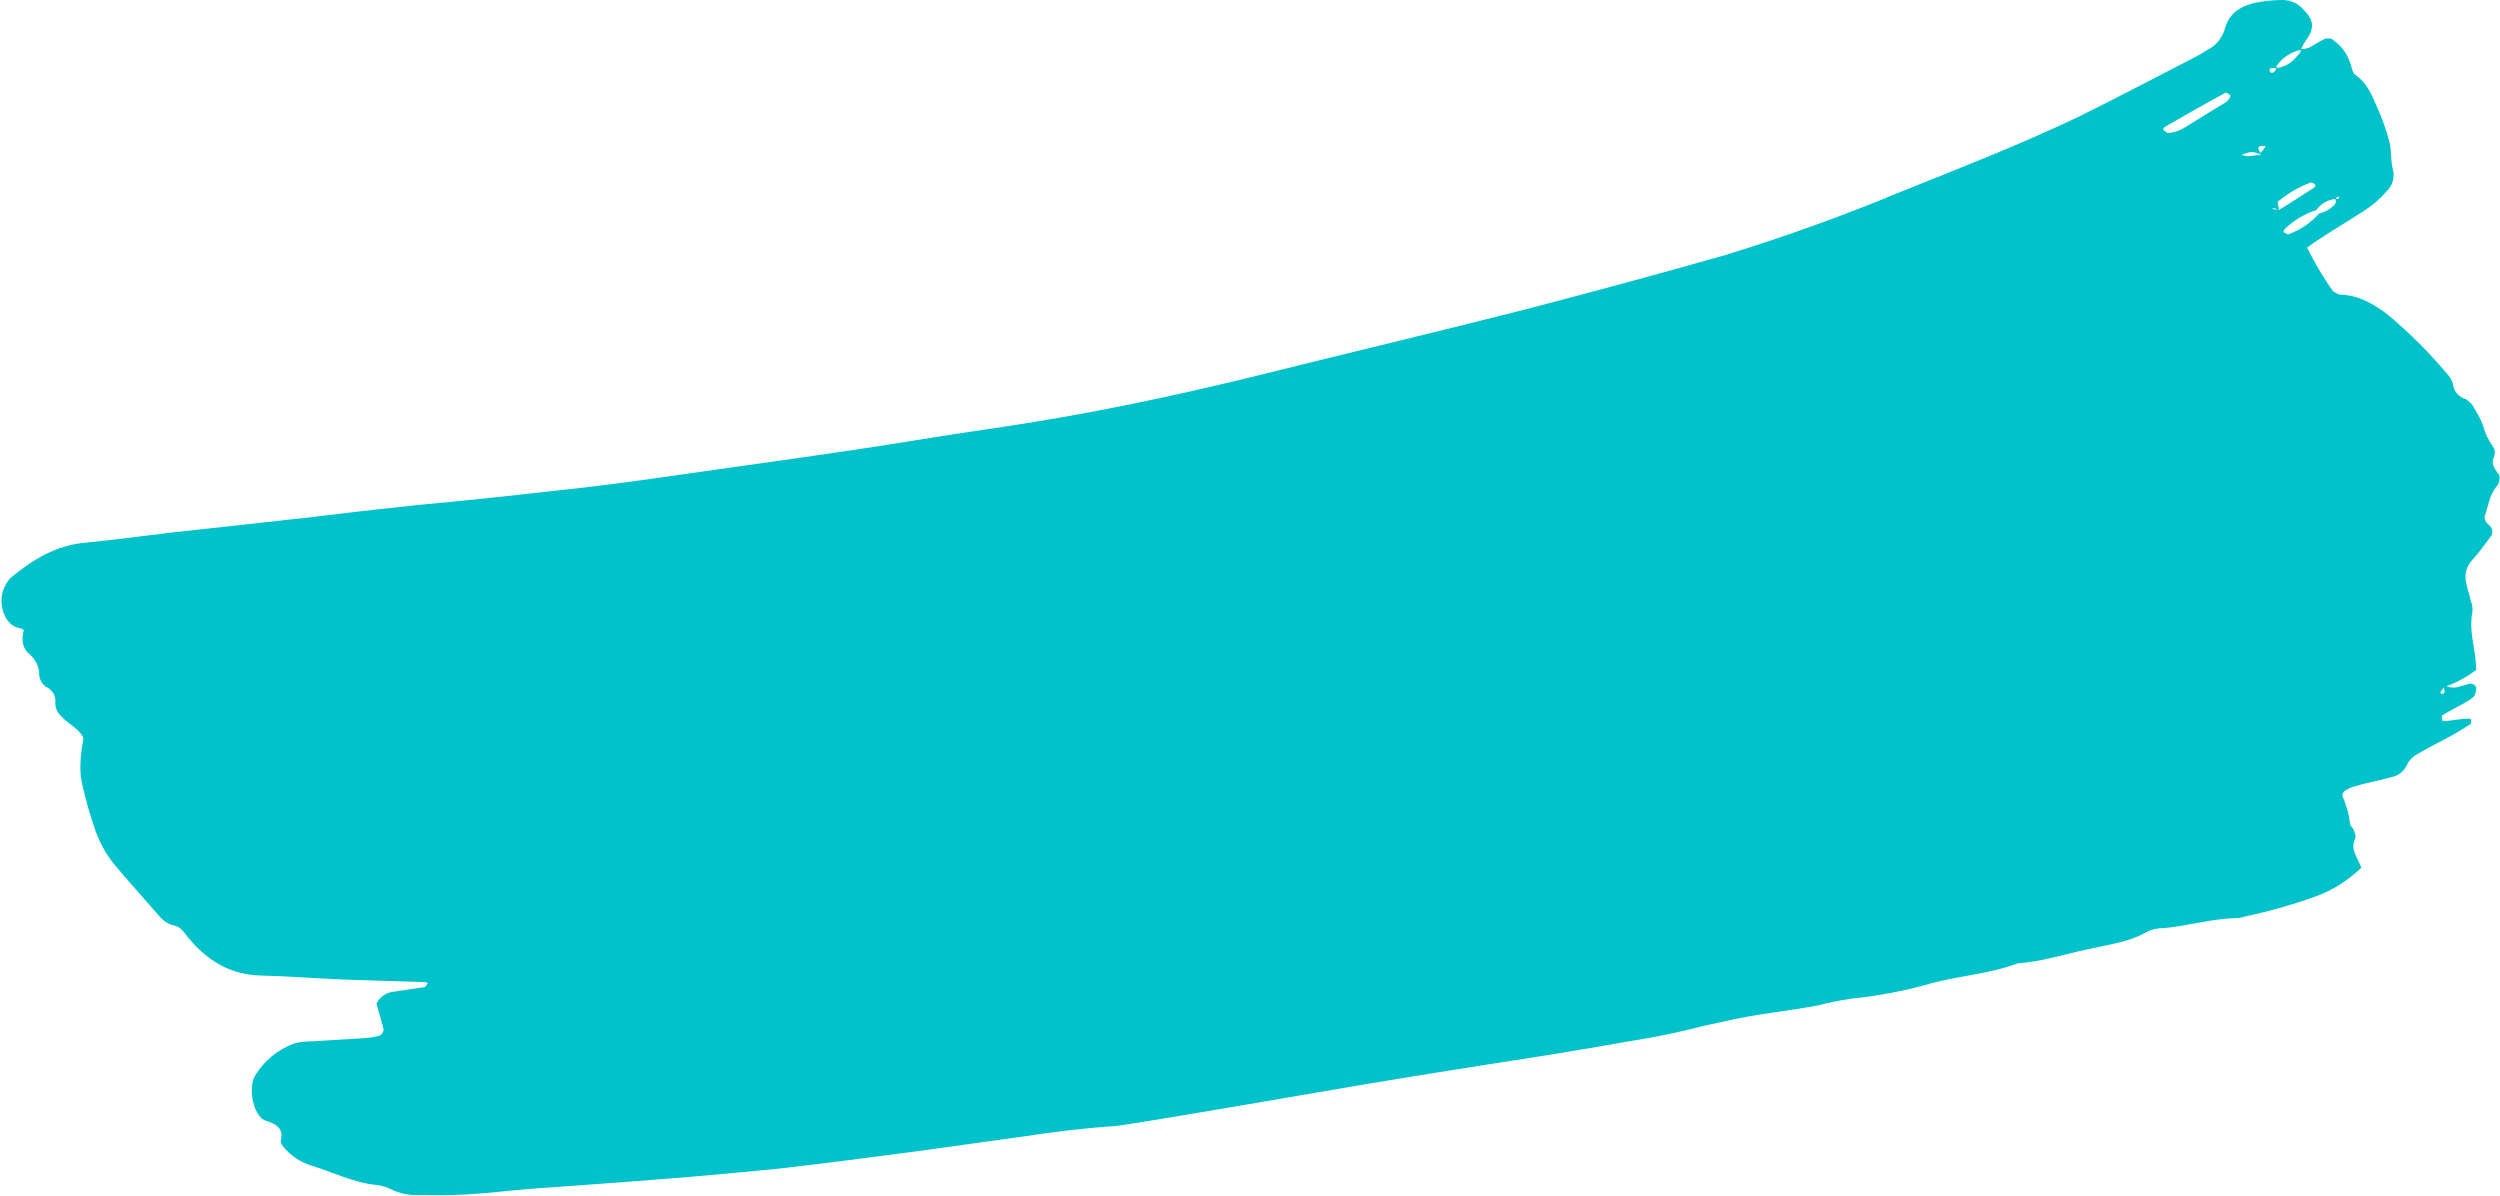
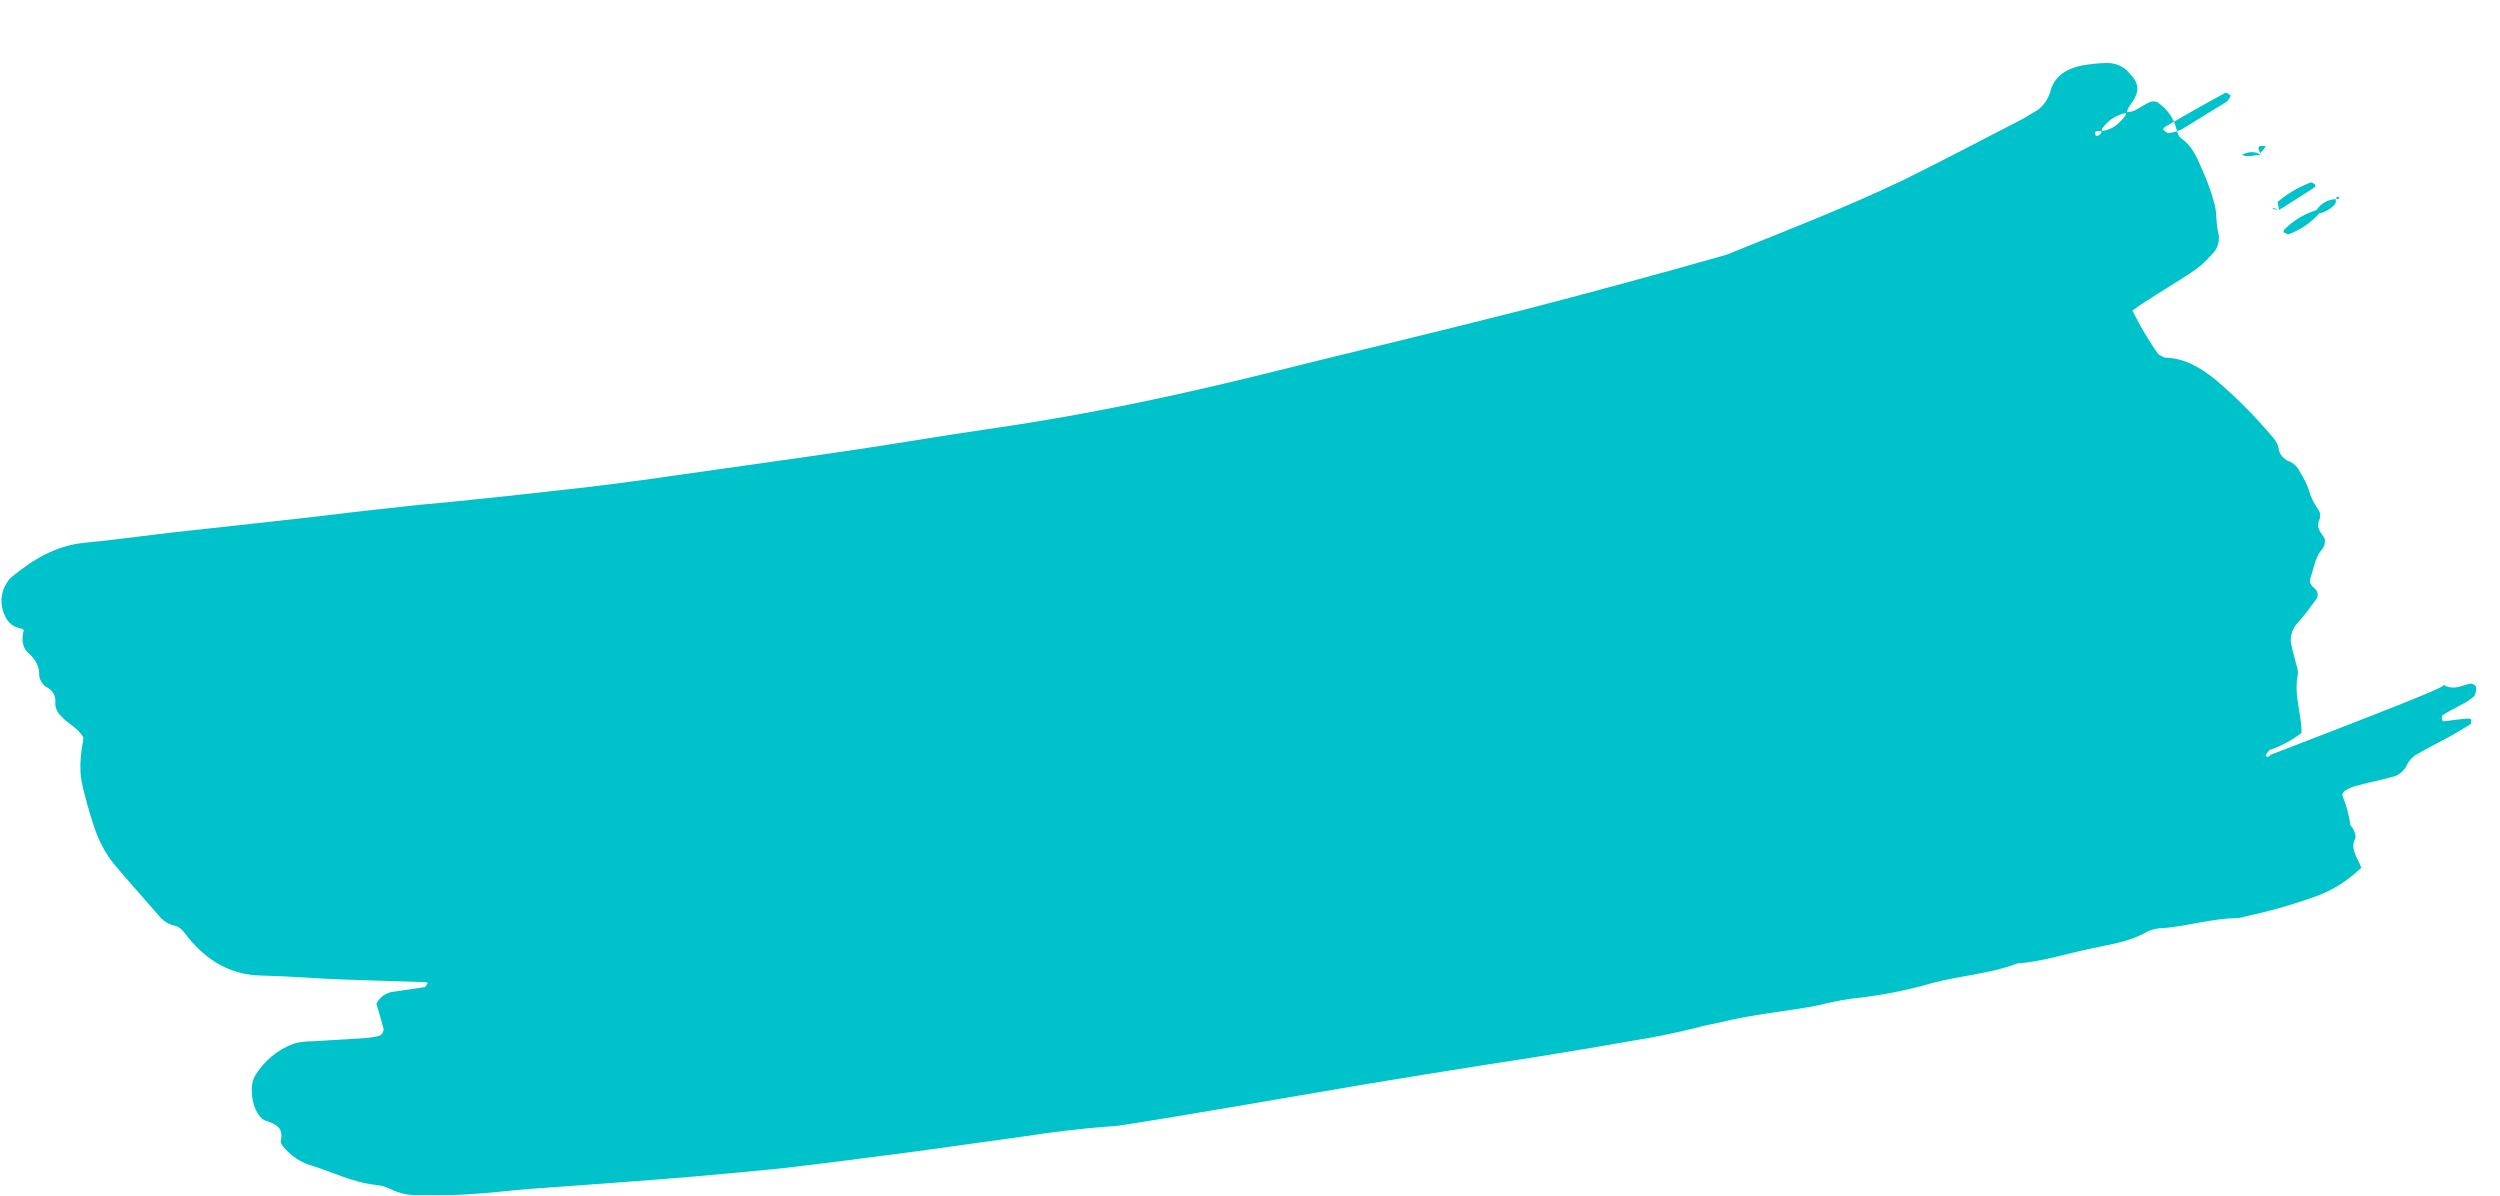
<svg xmlns="http://www.w3.org/2000/svg" fill="#000000" height="216.3" preserveAspectRatio="xMidYMid meet" version="1" viewBox="0.2 0.3 452.3 216.3" width="452.3" zoomAndPan="magnify">
  <g id="change1_1">
-     <path d="M442.3,124.2c0.8,0.5,1.7,0.6,2.6,0.4c0.7-0.2,1.4-0.4,2.1-0.6c0.5-0.1,1.2,0.3,1.2,0.8c0,0.5-0.1,1-0.4,1.5 c-0.7,0.6-1.5,1.1-2.3,1.5c-1.1,0.6-2.3,1.2-3.4,1.9c-0.2,0.1-0.1,0.6-0.1,0.9c0.1,0.1,0.3,0.2,0.4,0.2c1.5-0.2,2.9-0.4,4.4-0.5 c0.1,0,0.5,0.1,0.5,0.2c0,0.3,0,0.7-0.1,0.8c-1.6,1-3.1,1.9-4.8,2.8s-3.3,1.7-4.8,2.6c-0.8,0.4-1.5,1.1-1.9,1.9 c-0.5,1.2-1.6,2.1-2.9,2.3c-2.1,0.6-4.3,1-6.4,1.6c-0.7,0.2-1.4,0.5-2,0.9c-0.2,0.1-0.5,0.7-0.4,0.9c0.7,1.7,1.2,3.4,1.4,5.2 c0.1,0.3,0.5,0.6,0.6,0.9c0.2,0.5,0.5,1.2,0.3,1.6c-1,2,0.5,3.5,1.1,5.3c-2.4,2.3-5.2,4.1-8.3,5.2c-4.2,1.5-8.4,2.7-12.7,3.6 c-0.5,0.2-1.1,0.3-1.6,0.3c-4.4,0.1-8.7,1.4-13,1.8c-1.1,0-2.2,0.2-3.2,0.7c-3.3,1.9-7,2.3-10.5,3.1c-4.3,0.9-8.5,2.3-12.9,2.6 c-5,1.9-10.4,2.2-15.6,3.6c-4.8,1.4-9.7,2.3-14.6,2.8c-2,0.3-4,0.7-5.9,1.2c-5.8,1.1-11.7,1.6-17.4,3c-1.6,0.4-3.2,0.6-4.8,1.1 c-3.7,0.9-7.5,1.7-11.4,2.3c-8.5,1.5-17,2.9-25.6,4.2c-7.6,1.2-15.2,2.4-22.9,3.7s-15.2,2.6-22.8,3.9c-7.1,1.2-14.1,2.4-21.2,3.5 c-0.7,0.1-1.5,0.2-2.2,0.2c-5.1,0.4-10.2,1-15.3,1.8c-6.7,0.9-13.5,1.9-20.2,2.8c-7.7,1-15.3,2-23,2.9c-5.7,0.6-11.4,1.1-17,1.6 c-9.7,0.8-19.4,1.5-29.2,2.2c-3.8,0.3-7.7,0.8-11.5,1c-2.9,0.2-5.9,0.1-8.8,0.1c-1.7,0.1-3.3-0.3-4.8-1c-0.8-0.4-1.7-0.7-2.6-0.8 c-4.3-0.4-8.1-2.4-12.1-3.6c-1.9-0.6-3.6-1.8-4.9-3.4c-0.2-0.3-0.5-0.7-0.4-1c0.6-2.5-1.1-3.1-2.9-3.7c-0.2-0.1-0.3-0.2-0.5-0.3 c-1.8-1.6-2.4-5.7-1.3-7.7c1.6-2.7,4.1-4.8,7.1-5.9c1.1-0.3,2.2-0.4,3.3-0.4c3.3-0.2,6.6-0.4,9.9-0.6c0.7-0.1,1.5-0.2,2.2-0.4 c0.5-0.2,0.8-0.7,0.8-1.2c-0.4-1.6-0.9-3.2-1.3-4.6c0.6-1.3,1.9-2.1,3.3-2.2c1.8-0.3,3.6-0.5,5.4-0.8c0.2,0,0.4-0.5,0.6-0.7 c-0.1-0.1-0.2-0.2-0.4-0.2c-5.2-0.2-10.3-0.3-15.4-0.5c-4.8-0.2-9.6-0.6-14.3-0.7c-5.6-0.1-9.8-2.7-13.2-6.8c-0.8-1-1.4-2.1-2.8-2.3 c-1.1-0.3-2-1-2.7-1.9c-2.7-3.1-5.4-6.1-8-9.2c-1.6-2-2.8-4.3-3.6-6.8c-0.9-2.6-1.6-5.3-2.2-7.9c-0.3-1.4-0.3-2.9-0.2-4.4 c0.1-1.2,0.3-2.5,0.5-3.7c-0.9-1.8-2.8-2.5-4-3.9c-0.7-0.6-1.1-1.5-1.1-2.4c0.2-1.3-0.6-2.5-1.8-3c-0.7-0.6-1.2-1.5-1.1-2.4 c-0.1-1.3-0.7-2.5-1.7-3.4c-1.5-1.2-1.5-2.8-1.1-4.4c-0.2-0.1-0.3-0.3-0.5-0.3c-1.9-0.3-2.8-1.6-3.3-3.3c-0.5-1.8-0.2-3.7,0.9-5.2 c0.2-0.3,0.4-0.6,0.7-0.8c3.9-3.2,8-5.7,13.2-6.2s10.2-1.2,15.3-1.8c4.6-0.5,9.1-1,13.7-1.5c4.2-0.5,8.4-0.9,12.6-1.4 c4.9-0.6,9.9-1.2,14.8-1.7c3.3-0.4,6.6-0.7,9.9-1c8-0.8,16.1-1.7,24.1-2.6c6.9-0.8,13.9-1.8,20.8-2.8c6.4-0.9,12.7-1.8,19.1-2.7 c6.2-0.9,12.4-1.8,18.5-2.8c5.6-0.9,11.3-1.8,16.9-2.6c15.5-2.3,30.8-5.5,45.9-9.2c16-4,32.1-7.8,48.2-11.9 c12.4-3.2,24.9-6.6,37.2-10.1c10.7-3.3,21.3-7.1,31.6-11.4c10.7-4.3,21.5-8.5,32-13.5c7.1-3.5,14.1-7.2,21.1-10.8 c0.8-0.4,1.6-0.9,2.4-1.4c1.5-0.7,2.6-2.1,3.1-3.7c0.7-2.9,2.9-4.2,5.5-4.8c1.6-0.3,3.3-0.5,4.9-0.5c1.5,0,2.9,0.6,3.9,1.8 c1.9,1.9,2,3.4,0.2,5.8c-0.3,0.4-0.5,0.9-0.7,1.4c-1.8,0.4-3.4,1.4-4.4,2.9c-0.1,0.1,0,0.3,0.1,0.5c-0.3-0.1-0.7-0.1-1-0.1 c-0.1,0-0.4,0.2-0.4,0.3c0,0.5,0.3,0.7,0.7,0.5s0.4-0.5,0.6-0.8c1.9-0.2,3.2-1.4,4.3-2.9c0.1-0.1,0-0.4,0-0.5c0.5,0,1.1-0.1,1.6-0.3 c1-0.5,1.9-1.2,2.9-1.6c0.5-0.1,1.1-0.1,1.5,0.3c1.5,1.1,2.6,2.6,3.1,4.4c0.2,0.7,0.4,1.6,0.9,1.9c1.9,1.3,2.8,3.3,3.7,5.4 c1,2.2,1.8,4.4,2.4,6.7c0.4,1.6,0.2,3.3,0.6,4.9c0.4,1.4,0,3-1.1,4c-1.2,1.4-2.6,2.6-4.2,3.6c-2.6,1.7-5.3,3.3-7.9,5 c-0.8,0.5-1.5,1-2.3,1.6c1.4,2.8,2.9,5.4,4.7,7.9c0.6,0.3,0.9,0.6,1.2,0.6c3.5,0.1,6.2,1.7,8.9,3.8c3.8,3.2,7.3,6.7,10.5,10.5 c0.5,0.5,0.9,1.2,1.1,1.9c0.1,1.3,1.1,2.4,2.3,2.7c0.6,0.4,1.2,0.9,1.5,1.6c0.7,1.1,1.3,2.2,1.7,3.4c0.3,1.2,0.9,2.4,1.6,3.4 c0.5,0.6,0.6,1.4,0.3,2.1c-0.7,1.5,0.5,2.4,1,3.4c0.1,0.7-0.1,1.5-0.6,2c-1.2,1.5-1.4,3.4-2,5.1c-0.3,0.7,0.2,1.4,0.8,1.9 c0.6,0.5,0.7,1.4,0.2,2c0,0,0,0,0,0c-1.1,1.5-2.2,3-3.4,4.3c-1,1.1-1.4,2.7-1,4.1c0.2,1.1,0.6,2.1,0.8,3.2c0.3,0.7,0.4,1.4,0.3,2.1 c-0.6,3,0.3,5.8,0.6,8.7c0,0.5,0.1,1,0.1,1.7c-1.7,1.3-3.7,2.4-5.8,3.1c-0.2,0.3-0.4,0.5-0.6,0.8s0,0.5,0.4,0.4 c0.1,0,0.3-0.2,0.3-0.3C442.4,124.8,442.3,124.5,442.3,124.2z M405.8,28.3l-0.4,0.8C405.5,28.9,405.6,28.6,405.8,28.3 c1.1,0.6,2.3-0.1,3.5,0.1c0-0.2-0.2-0.3-0.1-0.5s0.3-0.2,0.4-0.4s0.4-0.5,0.5-0.8c-0.3,0-0.6,0-0.9,0c-0.4,0.1-0.5,0.4-0.3,0.8 l0.4,0.9C408.1,27.5,406.9,27.8,405.8,28.3z M422.8,36.3c-1.4,0.1-2.7,0.8-3.5,2c-2.2,0.7-4.2,1.9-5.8,3.5c-0.1,0.1-0.1,0.3-0.2,0.5 c0.3,0.1,0.7,0.4,0.9,0.4c2.2-0.8,4.1-2.1,5.6-3.8c1-0.2,1.9-0.7,2.6-1.4c0.4-0.3,0.5-0.8,0.3-1.3c0.2,0.1,0.3,0.1,0.5,0.1 c0.1,0,0.3-0.3,0.2-0.3C423.2,35.8,422.9,35.9,422.8,36.3L422.8,36.3z M412.5,38.3l2.7-1.7c1.2-0.8,2.4-1.5,3.6-2.3 c0.4-0.3,0.4-0.6,0-0.8c-0.2-0.1-0.4-0.2-0.5-0.2c-2.2,0.8-4.2,2-6,3.5C412.2,36.9,412.5,37.8,412.5,38.3c-0.4,0-0.8-0.6-1.2-0.2 L412.5,38.3z M392.4,24.4c0.8-0.1,1.7-0.3,2.5-0.7c2.7-1.6,5.3-3.3,8-4.9c0.3-0.2,0.5-0.5,0.7-0.8c0.1-0.1,0.2-0.5,0.1-0.5 c-0.3-0.2-0.7-0.5-0.9-0.4c-3.7,2-7.4,4.1-11,6.2c-0.1,0.1-0.3,0.4-0.2,0.5C391.8,24,392.1,24.2,392.4,24.4z" fill="#00c2cb" />
+     <path d="M442.3,124.2c0.8,0.5,1.7,0.6,2.6,0.4c0.7-0.2,1.4-0.4,2.1-0.6c0.5-0.1,1.2,0.3,1.2,0.8c0,0.5-0.1,1-0.4,1.5 c-0.7,0.6-1.5,1.1-2.3,1.5c-1.1,0.6-2.3,1.2-3.4,1.9c-0.2,0.1-0.1,0.6-0.1,0.9c0.1,0.1,0.3,0.2,0.4,0.2c1.5-0.2,2.9-0.4,4.4-0.5 c0.1,0,0.5,0.1,0.5,0.2c0,0.3,0,0.7-0.1,0.8c-1.6,1-3.1,1.9-4.8,2.8s-3.3,1.7-4.8,2.6c-0.8,0.4-1.5,1.1-1.9,1.9 c-0.5,1.2-1.6,2.1-2.9,2.3c-2.1,0.6-4.3,1-6.4,1.6c-0.7,0.2-1.4,0.5-2,0.9c-0.2,0.1-0.5,0.7-0.4,0.9c0.7,1.7,1.2,3.4,1.4,5.2 c0.1,0.3,0.5,0.6,0.6,0.9c0.2,0.5,0.5,1.2,0.3,1.6c-1,2,0.5,3.5,1.1,5.3c-2.4,2.3-5.2,4.1-8.3,5.2c-4.2,1.5-8.4,2.7-12.7,3.6 c-0.5,0.2-1.1,0.3-1.6,0.3c-4.4,0.1-8.7,1.4-13,1.8c-1.1,0-2.2,0.2-3.2,0.7c-3.3,1.9-7,2.3-10.5,3.1c-4.3,0.9-8.5,2.3-12.9,2.6 c-5,1.9-10.4,2.2-15.6,3.6c-4.8,1.4-9.7,2.3-14.6,2.8c-2,0.3-4,0.7-5.9,1.2c-5.8,1.1-11.7,1.6-17.4,3c-1.6,0.4-3.2,0.6-4.8,1.1 c-3.7,0.9-7.5,1.7-11.4,2.3c-8.5,1.5-17,2.9-25.6,4.2c-7.6,1.2-15.2,2.4-22.9,3.7s-15.2,2.6-22.8,3.9c-7.1,1.2-14.1,2.4-21.2,3.5 c-0.7,0.1-1.5,0.2-2.2,0.2c-5.1,0.4-10.2,1-15.3,1.8c-6.7,0.9-13.5,1.9-20.2,2.8c-7.7,1-15.3,2-23,2.9c-5.7,0.6-11.4,1.1-17,1.6 c-9.7,0.8-19.4,1.5-29.2,2.2c-3.8,0.3-7.7,0.8-11.5,1c-2.9,0.2-5.9,0.1-8.8,0.1c-1.7,0.1-3.3-0.3-4.8-1c-0.8-0.4-1.7-0.7-2.6-0.8 c-4.3-0.4-8.1-2.4-12.1-3.6c-1.9-0.6-3.6-1.8-4.9-3.4c-0.2-0.3-0.5-0.7-0.4-1c0.6-2.5-1.1-3.1-2.9-3.7c-0.2-0.1-0.3-0.2-0.5-0.3 c-1.8-1.6-2.4-5.7-1.3-7.7c1.6-2.7,4.1-4.8,7.1-5.9c1.1-0.3,2.2-0.4,3.3-0.4c3.3-0.2,6.6-0.4,9.9-0.6c0.7-0.1,1.5-0.2,2.2-0.4 c0.5-0.2,0.8-0.7,0.8-1.2c-0.4-1.6-0.9-3.2-1.3-4.6c0.6-1.3,1.9-2.1,3.3-2.2c1.8-0.3,3.6-0.5,5.4-0.8c0.2,0,0.4-0.5,0.6-0.7 c-0.1-0.1-0.2-0.2-0.4-0.2c-5.2-0.2-10.3-0.3-15.4-0.5c-4.8-0.2-9.6-0.6-14.3-0.7c-5.6-0.1-9.8-2.7-13.2-6.8c-0.8-1-1.4-2.1-2.8-2.3 c-1.1-0.3-2-1-2.7-1.9c-2.7-3.1-5.4-6.1-8-9.2c-1.6-2-2.8-4.3-3.6-6.8c-0.9-2.6-1.6-5.3-2.2-7.9c-0.3-1.4-0.3-2.9-0.2-4.4 c0.1-1.2,0.3-2.5,0.5-3.7c-0.9-1.8-2.8-2.5-4-3.9c-0.7-0.6-1.1-1.5-1.1-2.4c0.2-1.3-0.6-2.5-1.8-3c-0.7-0.6-1.2-1.5-1.1-2.4 c-0.1-1.3-0.7-2.5-1.7-3.4c-1.5-1.2-1.5-2.8-1.1-4.4c-0.2-0.1-0.3-0.3-0.5-0.3c-1.9-0.3-2.8-1.6-3.3-3.3c-0.5-1.8-0.2-3.7,0.9-5.2 c0.2-0.3,0.4-0.6,0.7-0.8c3.9-3.2,8-5.7,13.2-6.2s10.2-1.2,15.3-1.8c4.6-0.5,9.1-1,13.7-1.5c4.2-0.5,8.4-0.9,12.6-1.4 c4.9-0.6,9.9-1.2,14.8-1.7c3.3-0.4,6.6-0.7,9.9-1c8-0.8,16.1-1.7,24.1-2.6c6.9-0.8,13.9-1.8,20.8-2.8c6.4-0.9,12.7-1.8,19.1-2.7 c6.2-0.9,12.4-1.8,18.5-2.8c5.6-0.9,11.3-1.8,16.9-2.6c15.5-2.3,30.8-5.5,45.9-9.2c16-4,32.1-7.8,48.2-11.9 c12.4-3.2,24.9-6.6,37.2-10.1c10.7-4.3,21.5-8.5,32-13.5c7.1-3.5,14.1-7.2,21.1-10.8 c0.8-0.4,1.6-0.9,2.4-1.4c1.5-0.7,2.6-2.1,3.1-3.7c0.7-2.9,2.9-4.2,5.5-4.8c1.6-0.3,3.3-0.5,4.9-0.5c1.5,0,2.9,0.6,3.9,1.8 c1.9,1.9,2,3.4,0.2,5.8c-0.3,0.4-0.5,0.9-0.7,1.4c-1.8,0.4-3.4,1.4-4.4,2.9c-0.1,0.1,0,0.3,0.1,0.5c-0.3-0.1-0.7-0.1-1-0.1 c-0.1,0-0.4,0.2-0.4,0.3c0,0.5,0.3,0.7,0.7,0.5s0.4-0.5,0.6-0.8c1.9-0.2,3.2-1.4,4.3-2.9c0.1-0.1,0-0.4,0-0.5c0.5,0,1.1-0.1,1.6-0.3 c1-0.5,1.9-1.2,2.9-1.6c0.5-0.1,1.1-0.1,1.5,0.3c1.5,1.1,2.6,2.6,3.1,4.4c0.2,0.7,0.4,1.6,0.9,1.9c1.9,1.3,2.8,3.3,3.7,5.4 c1,2.2,1.8,4.4,2.4,6.7c0.4,1.6,0.2,3.3,0.6,4.9c0.4,1.4,0,3-1.1,4c-1.2,1.4-2.6,2.6-4.2,3.6c-2.6,1.7-5.3,3.3-7.9,5 c-0.8,0.5-1.5,1-2.3,1.6c1.4,2.8,2.9,5.4,4.7,7.9c0.6,0.3,0.9,0.6,1.2,0.6c3.5,0.1,6.2,1.7,8.9,3.8c3.8,3.2,7.3,6.7,10.5,10.5 c0.5,0.5,0.9,1.2,1.1,1.9c0.1,1.3,1.1,2.4,2.3,2.7c0.6,0.4,1.2,0.9,1.5,1.6c0.7,1.1,1.3,2.2,1.7,3.4c0.3,1.2,0.9,2.4,1.6,3.4 c0.5,0.6,0.6,1.4,0.3,2.1c-0.7,1.5,0.5,2.4,1,3.4c0.1,0.7-0.1,1.5-0.6,2c-1.2,1.5-1.4,3.4-2,5.1c-0.3,0.7,0.2,1.4,0.8,1.9 c0.6,0.5,0.7,1.4,0.2,2c0,0,0,0,0,0c-1.1,1.5-2.2,3-3.4,4.3c-1,1.1-1.4,2.7-1,4.1c0.2,1.1,0.6,2.1,0.8,3.2c0.3,0.7,0.4,1.4,0.3,2.1 c-0.6,3,0.3,5.8,0.6,8.7c0,0.5,0.1,1,0.1,1.7c-1.7,1.3-3.7,2.4-5.8,3.1c-0.2,0.3-0.4,0.5-0.6,0.8s0,0.5,0.4,0.4 c0.1,0,0.3-0.2,0.3-0.3C442.4,124.8,442.3,124.5,442.3,124.2z M405.8,28.3l-0.4,0.8C405.5,28.9,405.6,28.6,405.8,28.3 c1.1,0.6,2.3-0.1,3.5,0.1c0-0.2-0.2-0.3-0.1-0.5s0.3-0.2,0.4-0.4s0.4-0.5,0.5-0.8c-0.3,0-0.6,0-0.9,0c-0.4,0.1-0.5,0.4-0.3,0.8 l0.4,0.9C408.1,27.5,406.9,27.8,405.8,28.3z M422.8,36.3c-1.4,0.1-2.7,0.8-3.5,2c-2.2,0.7-4.2,1.9-5.8,3.5c-0.1,0.1-0.1,0.3-0.2,0.5 c0.3,0.1,0.7,0.4,0.9,0.4c2.2-0.8,4.1-2.1,5.6-3.8c1-0.2,1.9-0.7,2.6-1.4c0.4-0.3,0.5-0.8,0.3-1.3c0.2,0.1,0.3,0.1,0.5,0.1 c0.1,0,0.3-0.3,0.2-0.3C423.2,35.8,422.9,35.9,422.8,36.3L422.8,36.3z M412.5,38.3l2.7-1.7c1.2-0.8,2.4-1.5,3.6-2.3 c0.4-0.3,0.4-0.6,0-0.8c-0.2-0.1-0.4-0.2-0.5-0.2c-2.2,0.8-4.2,2-6,3.5C412.2,36.9,412.5,37.8,412.5,38.3c-0.4,0-0.8-0.6-1.2-0.2 L412.5,38.3z M392.4,24.4c0.8-0.1,1.7-0.3,2.5-0.7c2.7-1.6,5.3-3.3,8-4.9c0.3-0.2,0.5-0.5,0.7-0.8c0.1-0.1,0.2-0.5,0.1-0.5 c-0.3-0.2-0.7-0.5-0.9-0.4c-3.7,2-7.4,4.1-11,6.2c-0.1,0.1-0.3,0.4-0.2,0.5C391.8,24,392.1,24.2,392.4,24.4z" fill="#00c2cb" />
  </g>
</svg>